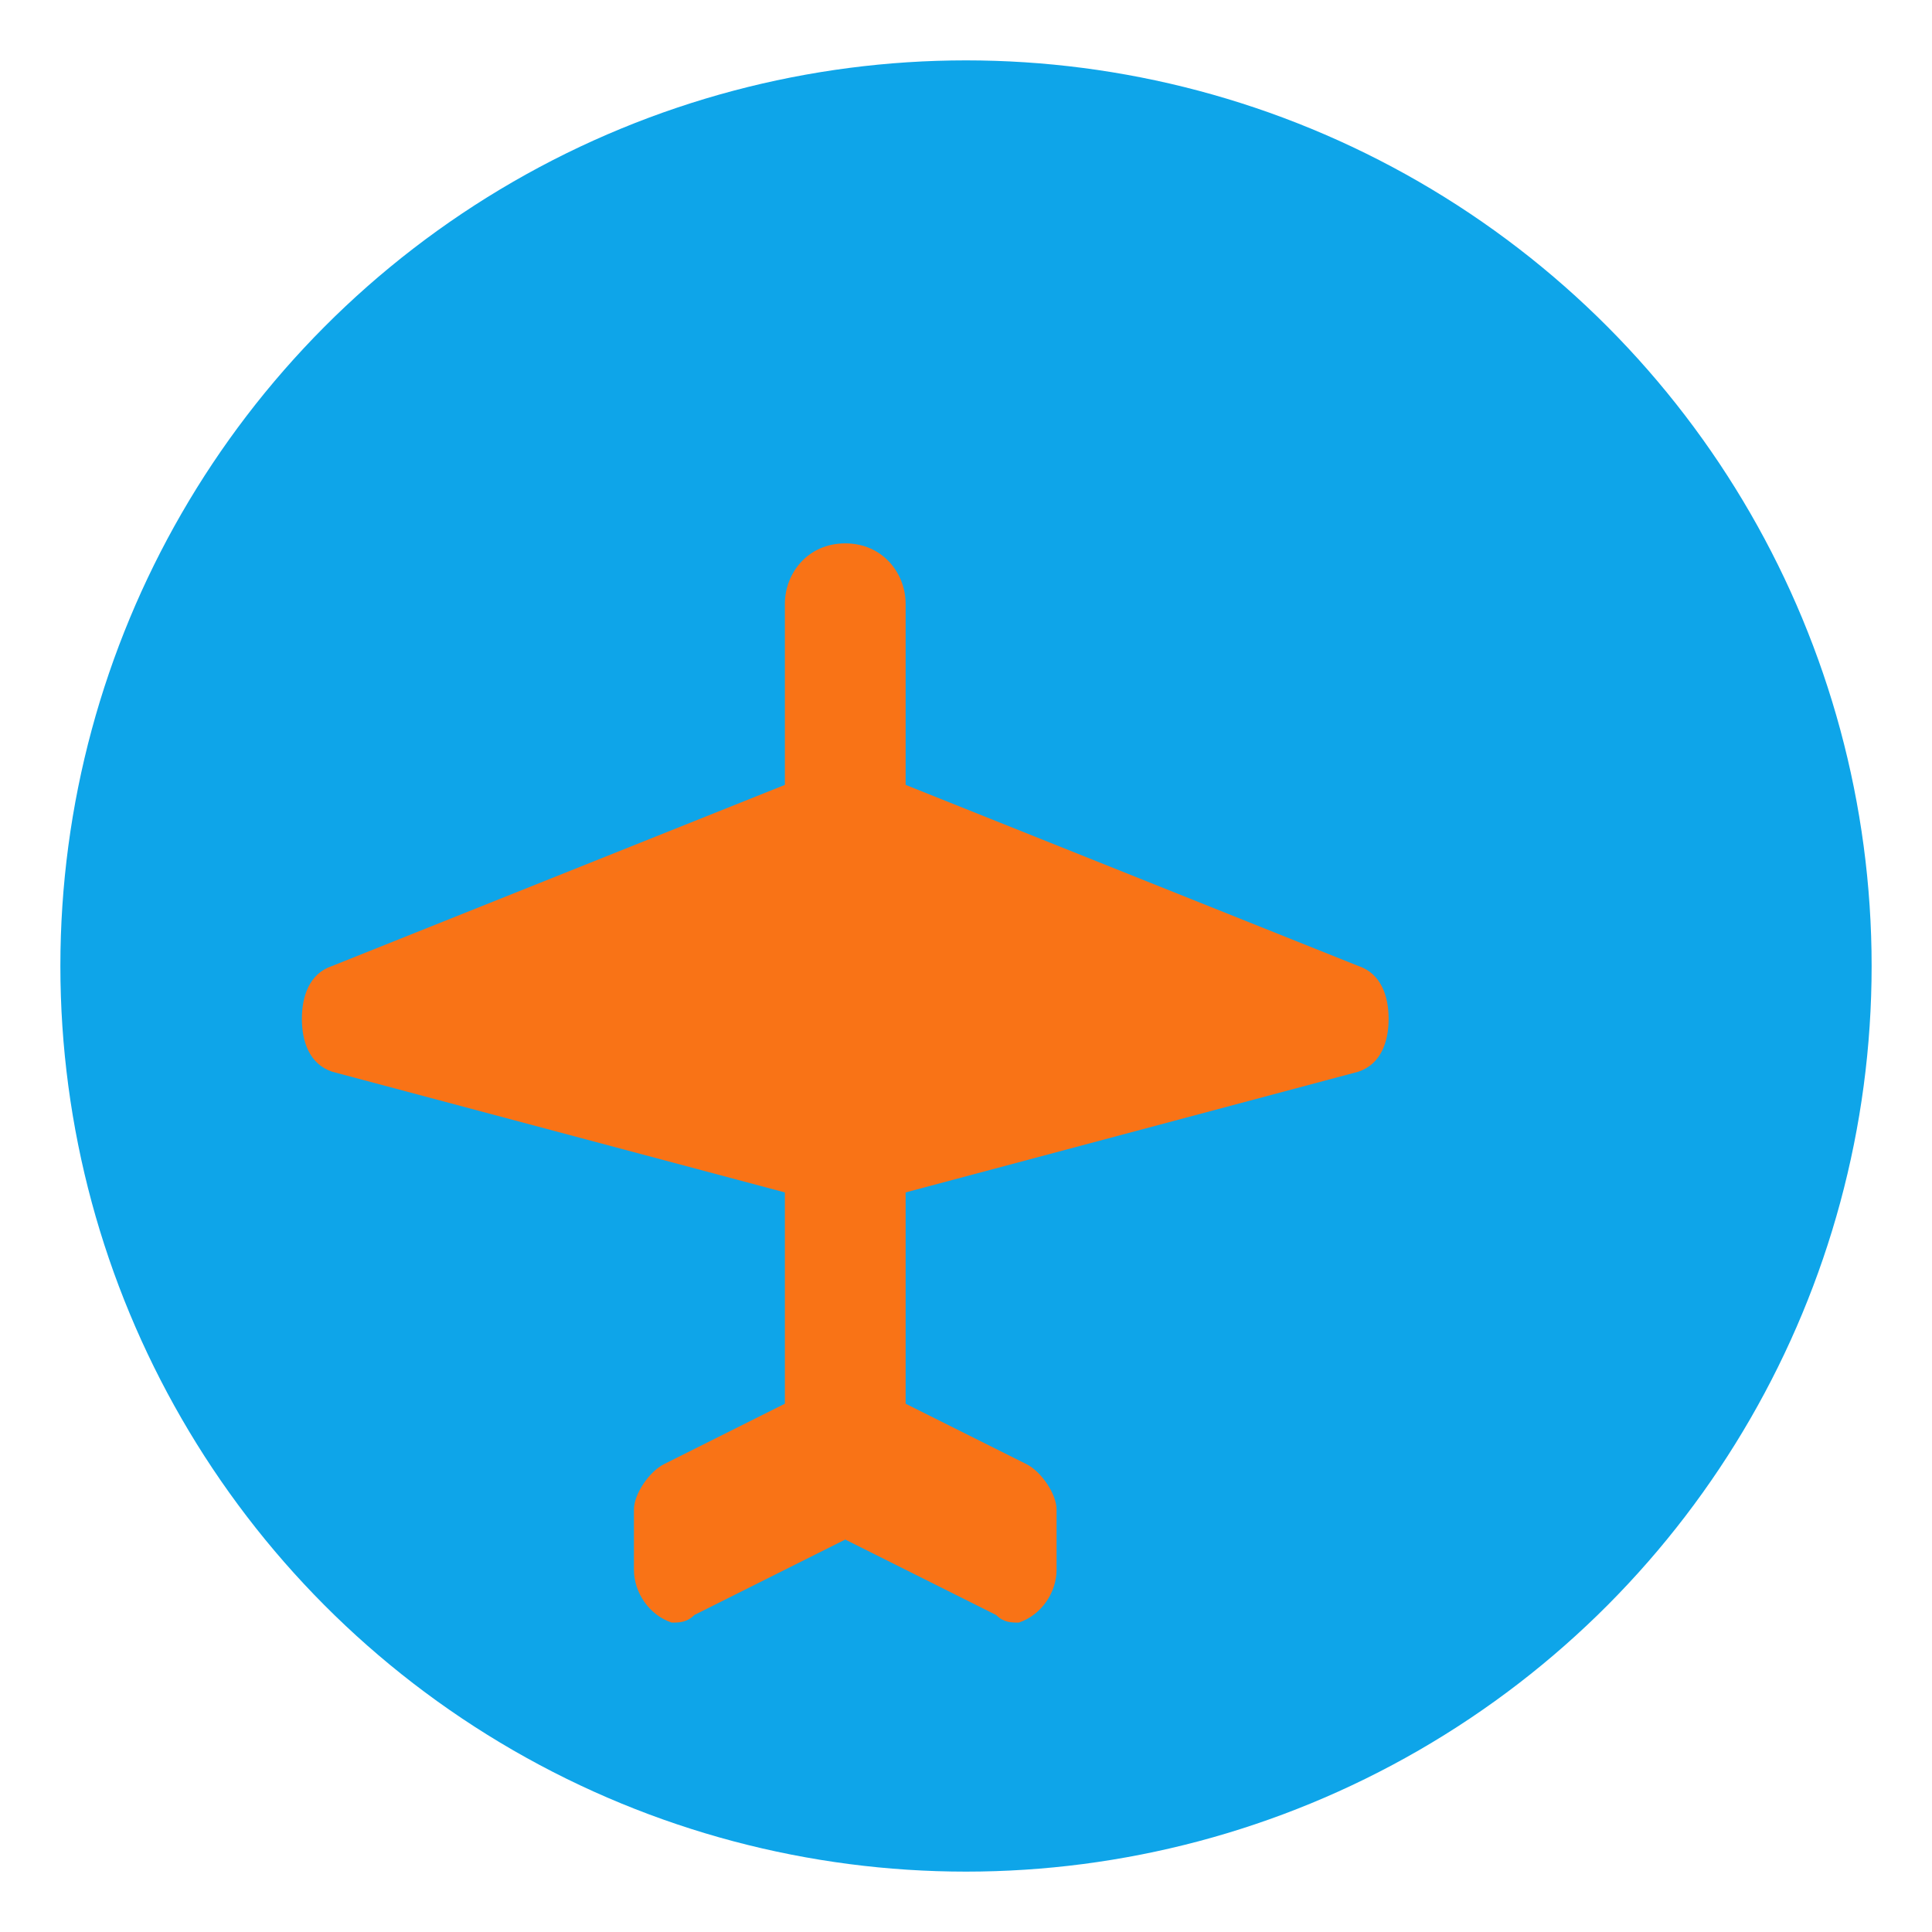
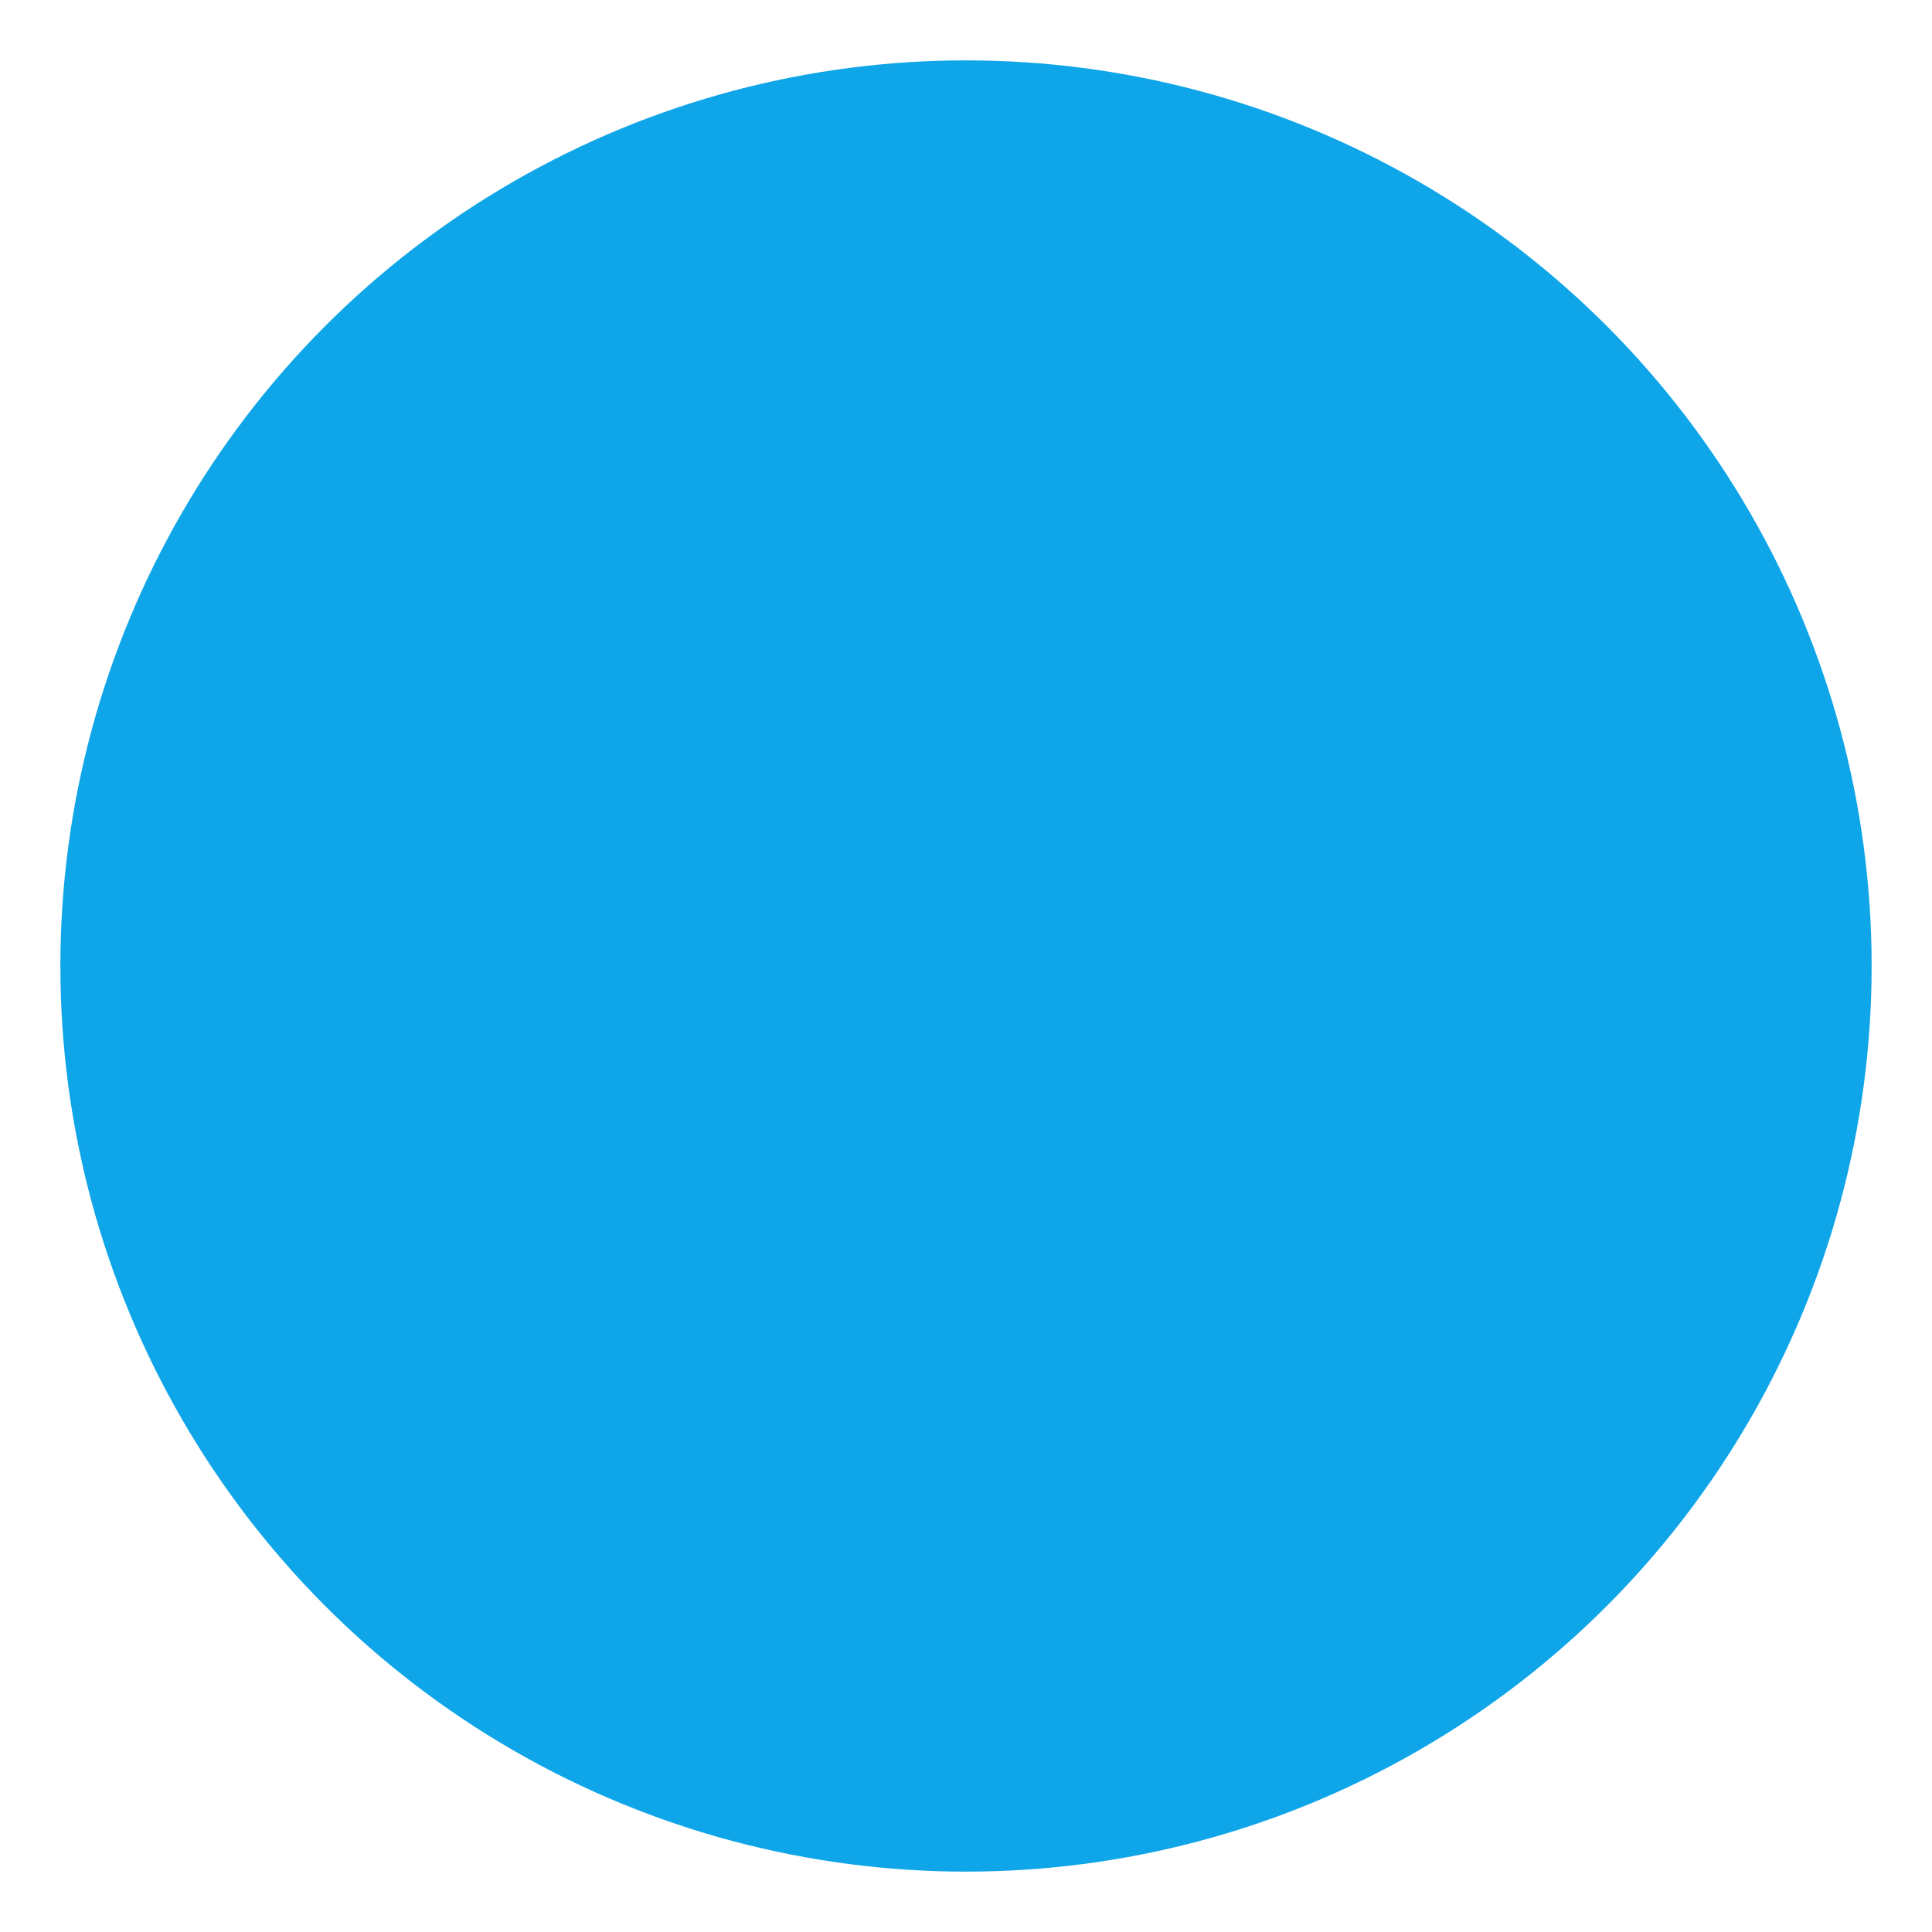
<svg xmlns="http://www.w3.org/2000/svg" viewBox="0 0 256 256">
  <circle cx="128" cy="128" r="120" fill="#0EA5E9" />
-   <path d="M180 128l-60-24v-24c0-4-3-8-8-8s-8 4-8 8v24l-60 24c-3 1-4 4-4 7s1 6 4 7l60 16v28l-16 8c-2 1-4 4-4 6v8c0 3 2 6 5 7 1 0 2 0 3-1l20-10 20 10c1 1 2 1 3 1 3-1 5-4 5-7v-8c0-2-2-5-4-6l-16-8v-28l60-16c3-1 4-4 4-7s-1-6-4-7z" fill="#F97316" />
</svg>